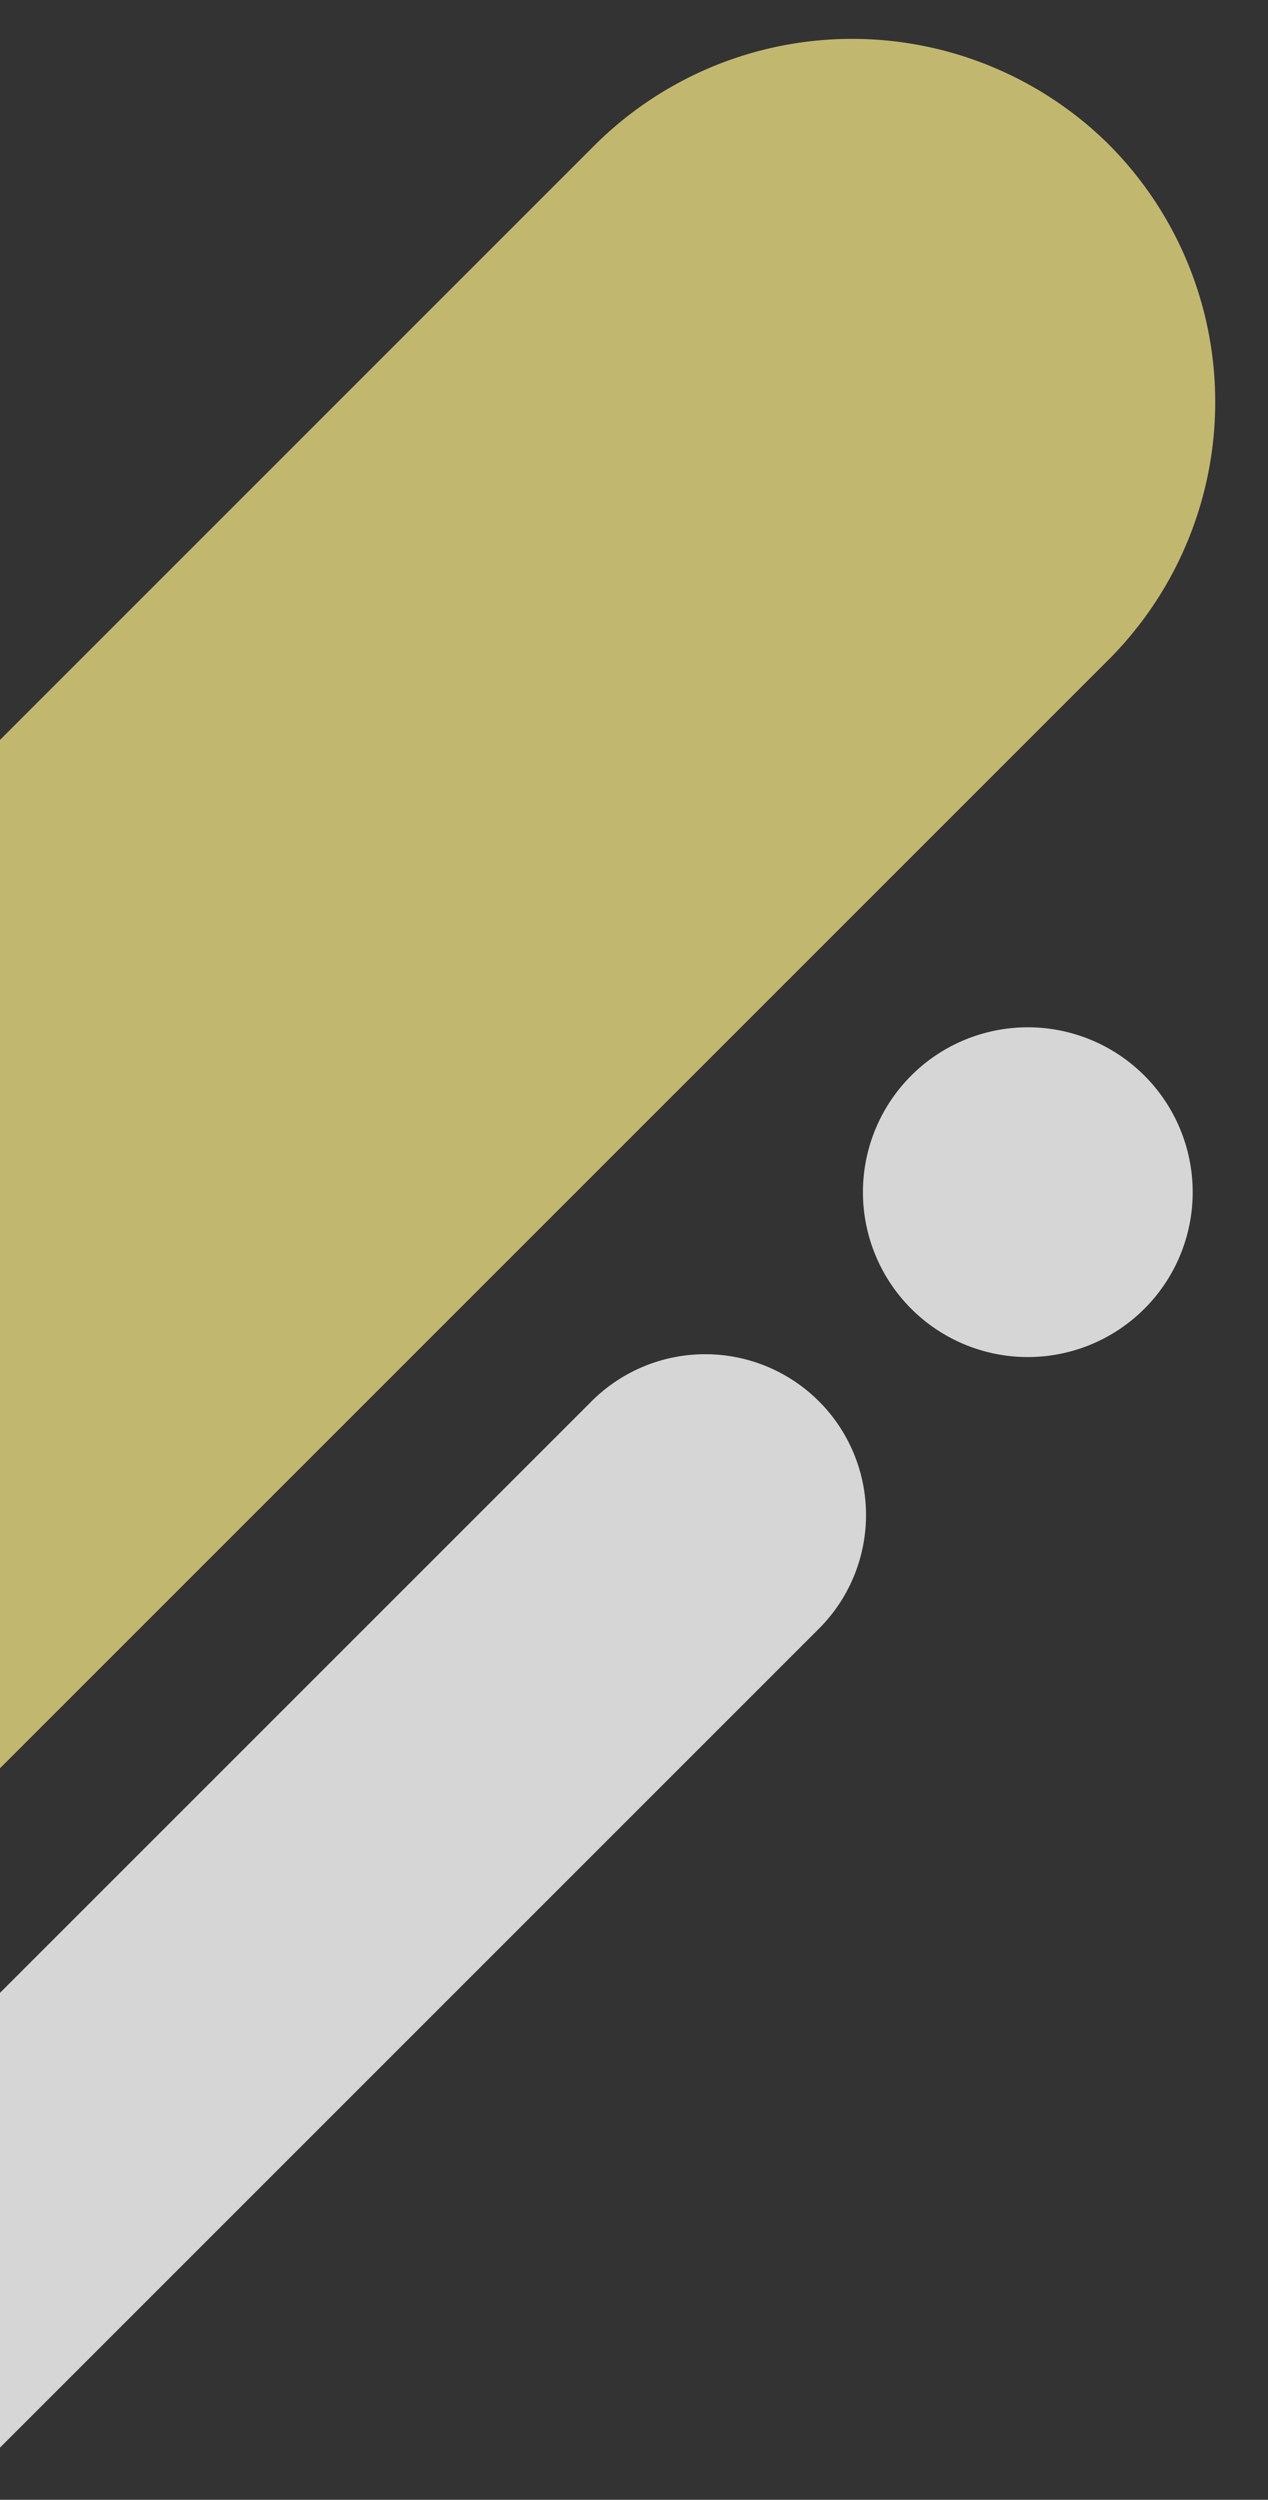
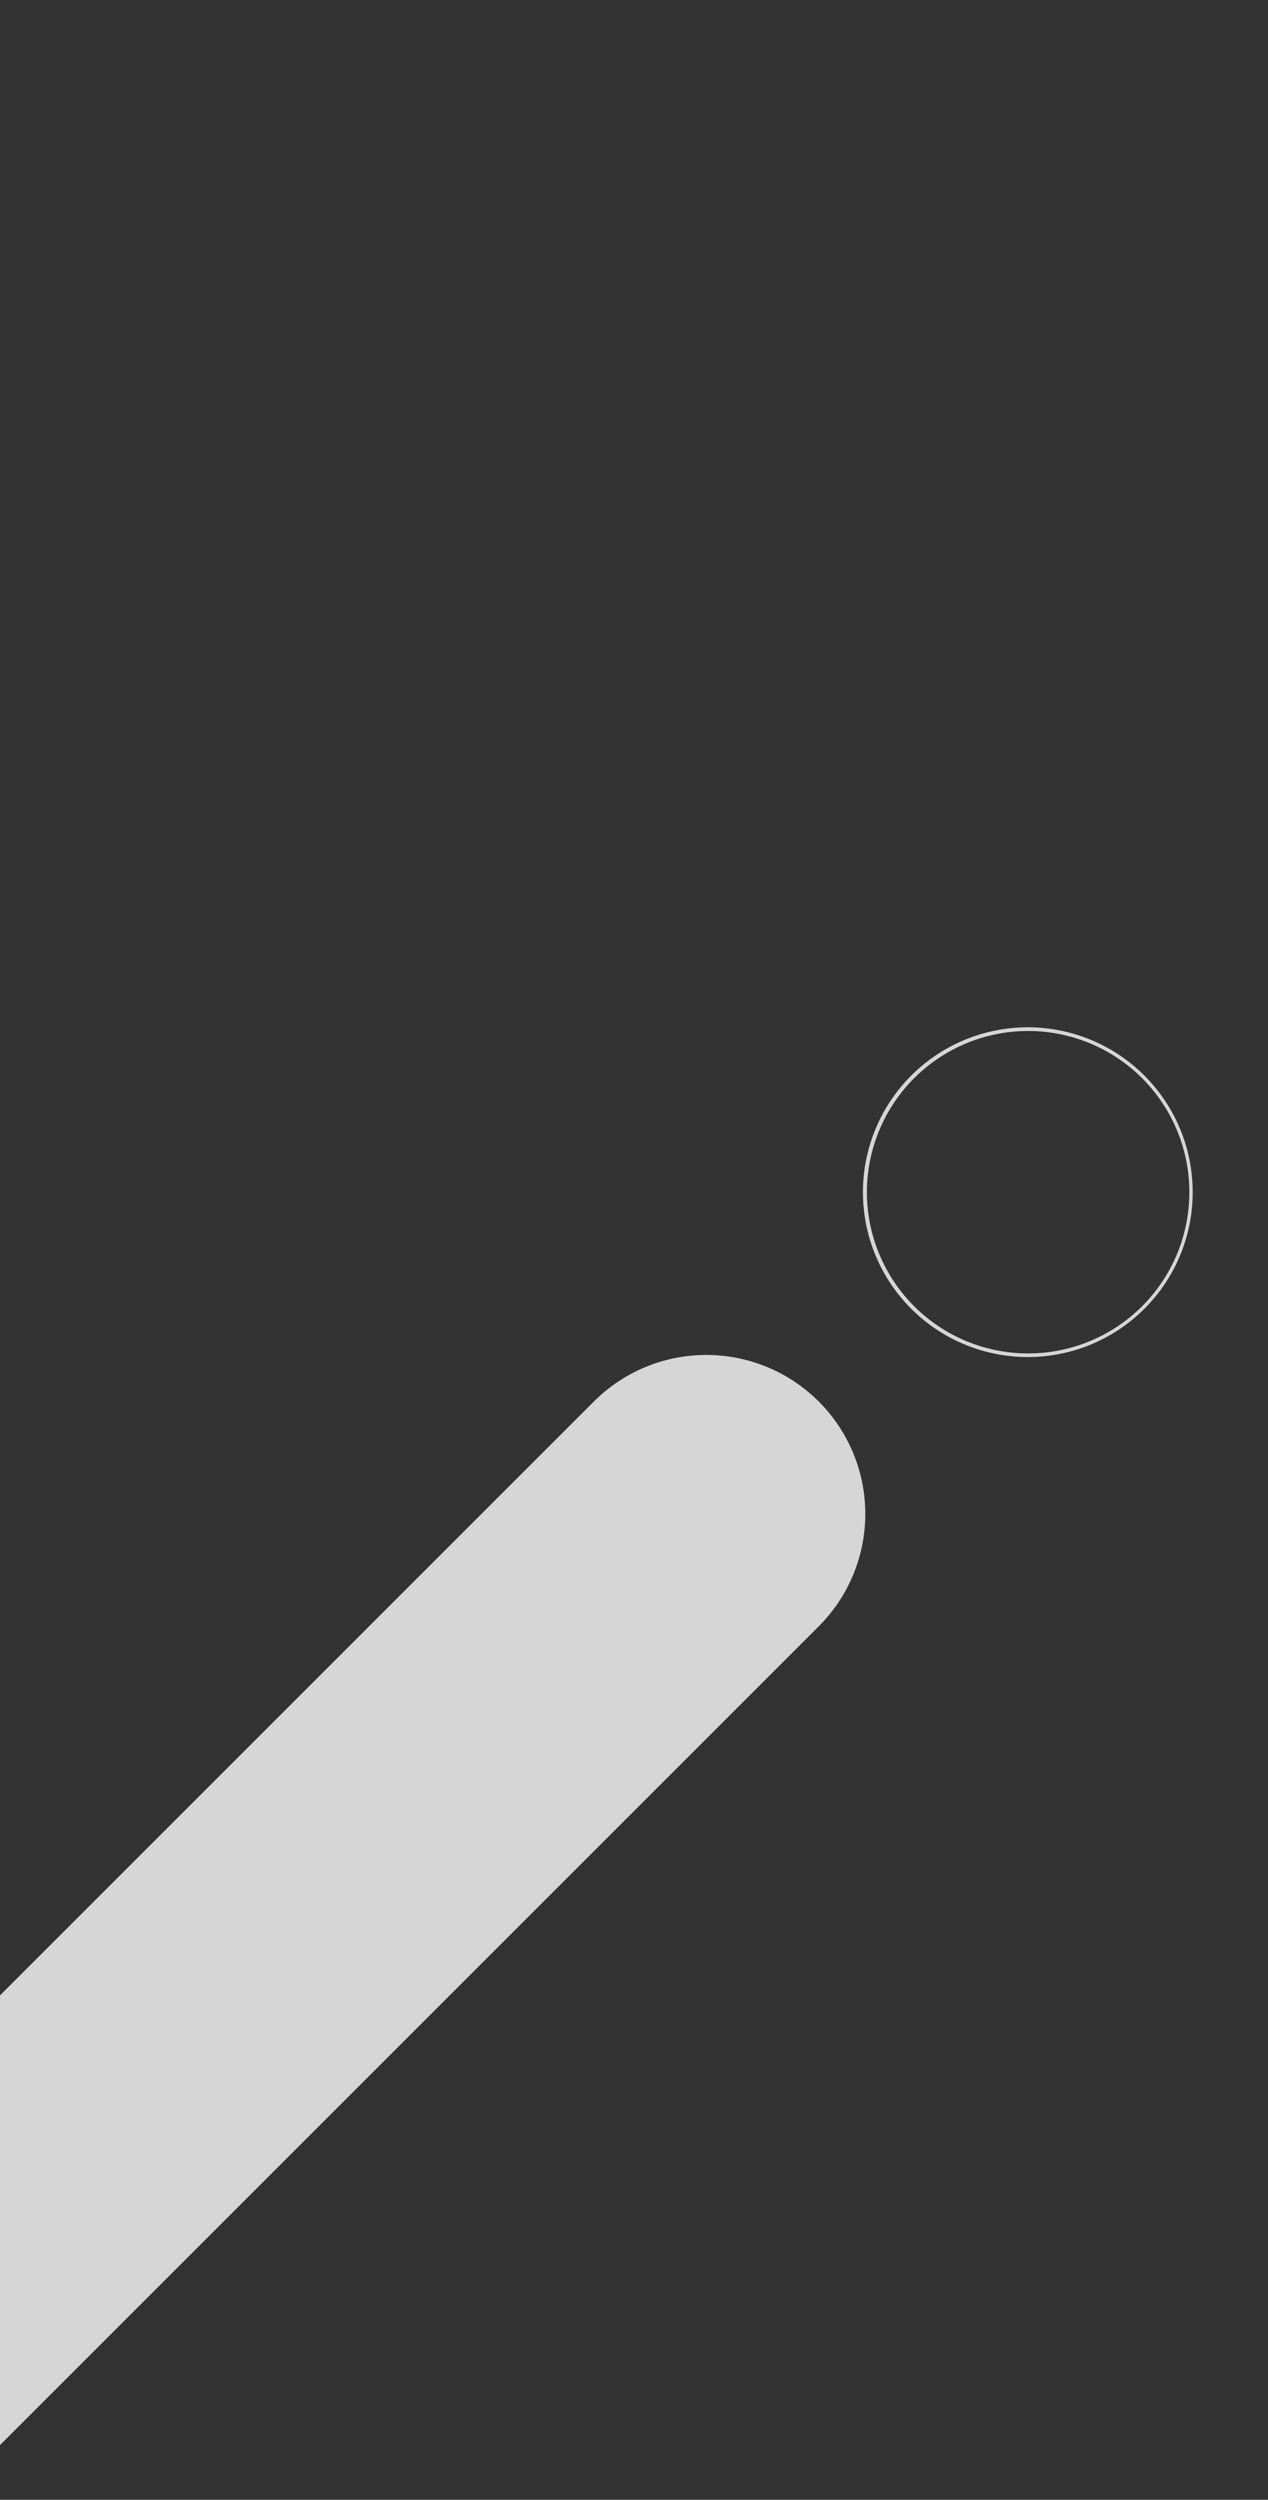
<svg xmlns="http://www.w3.org/2000/svg" width="35" height="69" viewBox="0 0 35 69">
  <rect x="0" y="0" width="35" height="69" fill="#333333" stroke="none" />
  <defs>
    <clipPath id="a">
      <rect width="35" height="69" transform="translate(0 4946)" fill="#fff" stroke="#707070" stroke-width="1" />
    </clipPath>
    <clipPath id="b">
-       <rect width="61.929" height="61.929" fill="#eadc80" />
-     </clipPath>
+       </clipPath>
  </defs>
  <g transform="translate(0 -4946)" clip-path="url(#a)">
    <g transform="translate(-28.384 4947.071)">
      <g opacity="0.78">
        <g clip-path="url(#b)">
-           <path d="M59,2.928h0a10.067,10.067,0,0,1,0,14.194L17.121,59A10.036,10.036,0,0,1,2.928,44.809L44.808,2.928A10.067,10.067,0,0,1,59,2.928" transform="translate(0 0)" fill="#eadc80" />
-         </g>
+           </g>
      </g>
      <g transform="translate(0.668 27.337)" opacity="0.797">
-         <path d="M1.33,58.278h0a4.4,4.4,0,0,1,0-6.206L44.159,9.243a4.388,4.388,0,0,1,6.206,6.206L7.536,58.278A4.4,4.4,0,0,1,1.33,58.278Z" transform="translate(-0.05 1.034)" fill="#fff" />
-         <path d="M4.433,59.608a4.438,4.438,0,0,1-3.138-7.572L44.124,9.208A4.438,4.438,0,0,1,50.4,15.484L7.571,58.313A4.407,4.407,0,0,1,4.433,59.608Zm42.829-51.6a4.307,4.307,0,0,0-3.068,1.266L1.365,52.107A4.338,4.338,0,0,0,7.5,58.242L50.33,15.414a4.333,4.333,0,0,0-3.068-7.4Z" transform="translate(-0.05 1.034)" fill="#fff" />
-         <path d="M50.954,6.385A4.5,4.5,0,1,0,53.223.443,4.5,4.5,0,0,0,50.954,6.385Z" transform="translate(1.035 -0.05)" fill="#fff" />
+         <path d="M1.33,58.278h0a4.4,4.4,0,0,1,0-6.206L44.159,9.243a4.388,4.388,0,0,1,6.206,6.206L7.536,58.278A4.4,4.4,0,0,1,1.33,58.278" transform="translate(-0.05 1.034)" fill="#fff" />
        <path d="M55.063,9.1h0a4.551,4.551,0,1,1,1.854-.4A4.556,4.556,0,0,1,55.063,9.1Zm-.006-9A4.449,4.449,0,0,0,55.063,9h0A4.449,4.449,0,0,0,55.057.1Z" transform="translate(1.035 -0.05)" fill="#fff" />
      </g>
    </g>
  </g>
</svg>